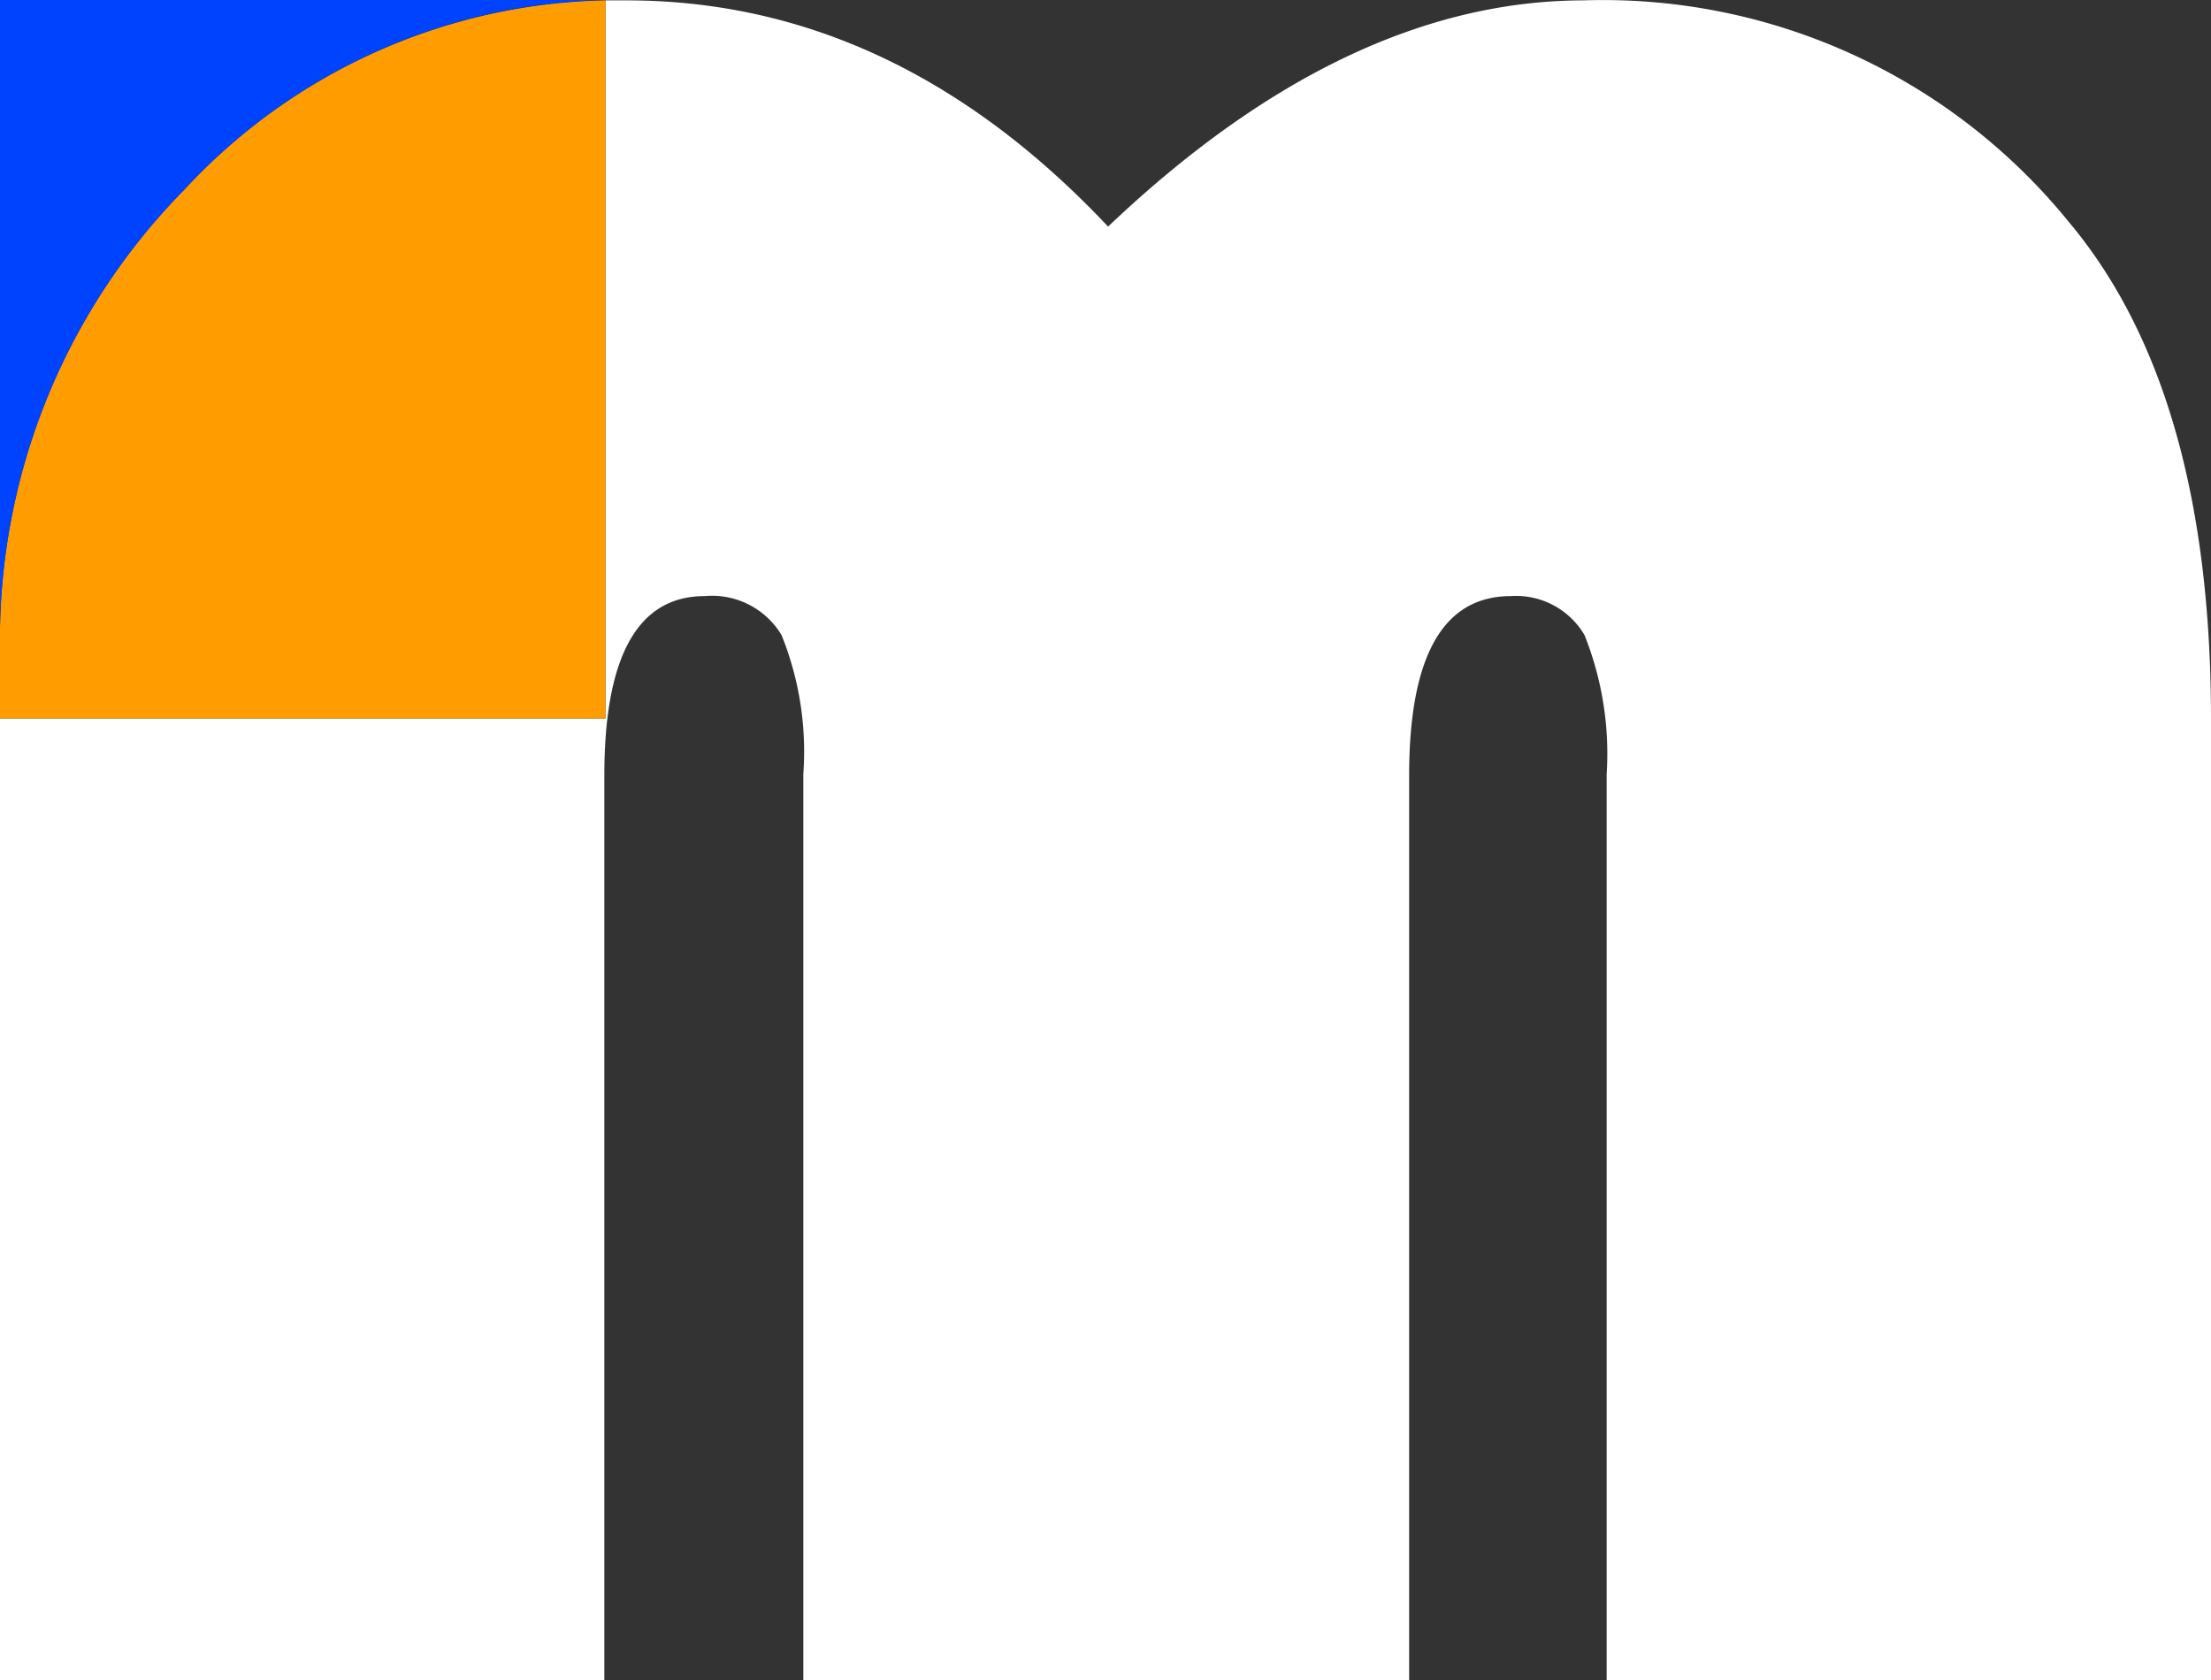
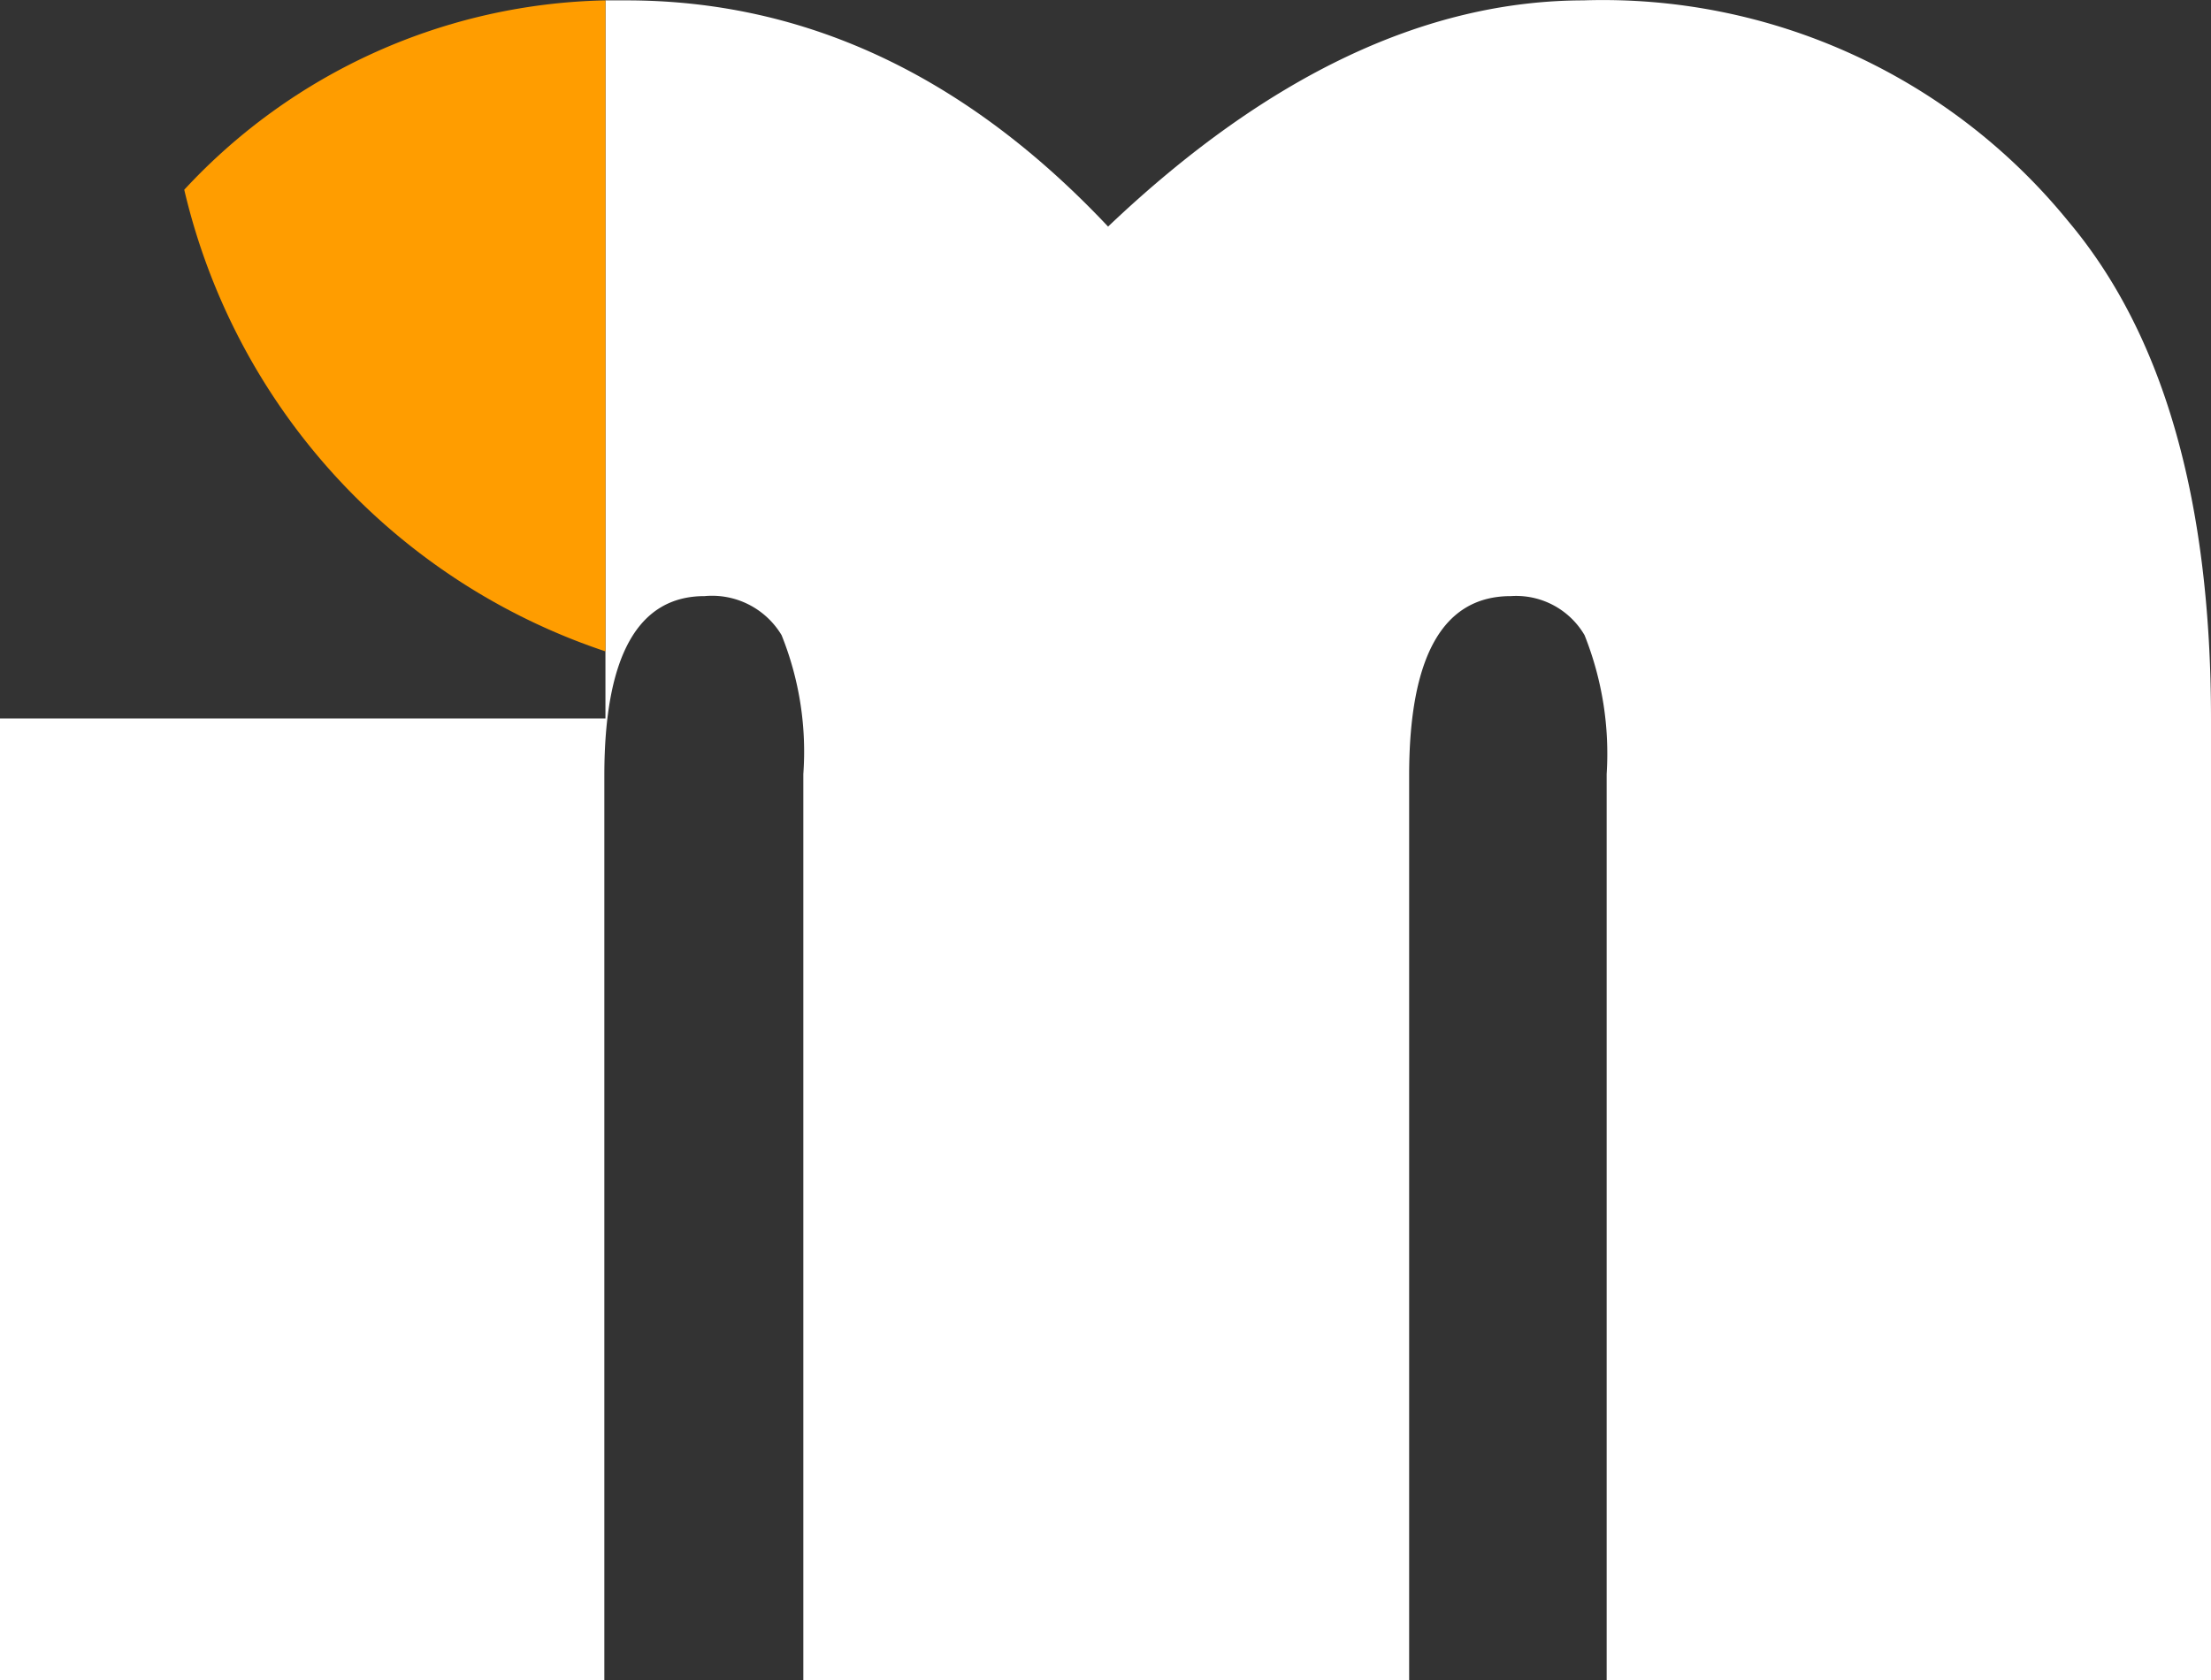
<svg xmlns="http://www.w3.org/2000/svg" id="Layer_1" data-name="Layer 1" viewBox="0 0 60 45.61">
  <rect x="0" y="0" width="60" height="45.61" fill="#333333" stroke="none" />
  <defs>
    <style>.cls-1{fill:#fff;}.cls-2{fill:#ff9d00;}.cls-3{fill:#0043ff;}</style>
  </defs>
  <path class="cls-1" d="M60,33.91V60H43.6V35.4A8.68,8.68,0,0,0,43,31.63,2.15,2.15,0,0,0,41,30.57c-1.84,0-2.76,1.63-2.76,4.87V60H21.8V35.4a8.47,8.47,0,0,0-.59-3.77,2.2,2.2,0,0,0-2.09-1.06c-1.81,0-2.72,1.63-2.72,4.87V60H0V33.89H16.43V14.4H17q7.29,0,13.07,6.14,6.45-6.13,12.9-6.14a16.28,16.28,0,0,1,13.16,6Q60,25,60,33.91Z" transform="translate(0 -14.39)" />
-   <path class="cls-2" d="M16.43,14.4V33.89H0V32.07A17.39,17.39,0,0,1,5,19.54,16,16,0,0,1,16.43,14.4Z" transform="translate(0 -14.39)" />
-   <path class="cls-3" d="M16.43,14.39h0A16,16,0,0,0,5,19.54,17.39,17.39,0,0,0,0,32.07V14.39Z" transform="translate(0 -14.39)" />
+   <path class="cls-2" d="M16.43,14.4V33.89V32.07A17.39,17.39,0,0,1,5,19.54,16,16,0,0,1,16.43,14.4Z" transform="translate(0 -14.39)" />
</svg>